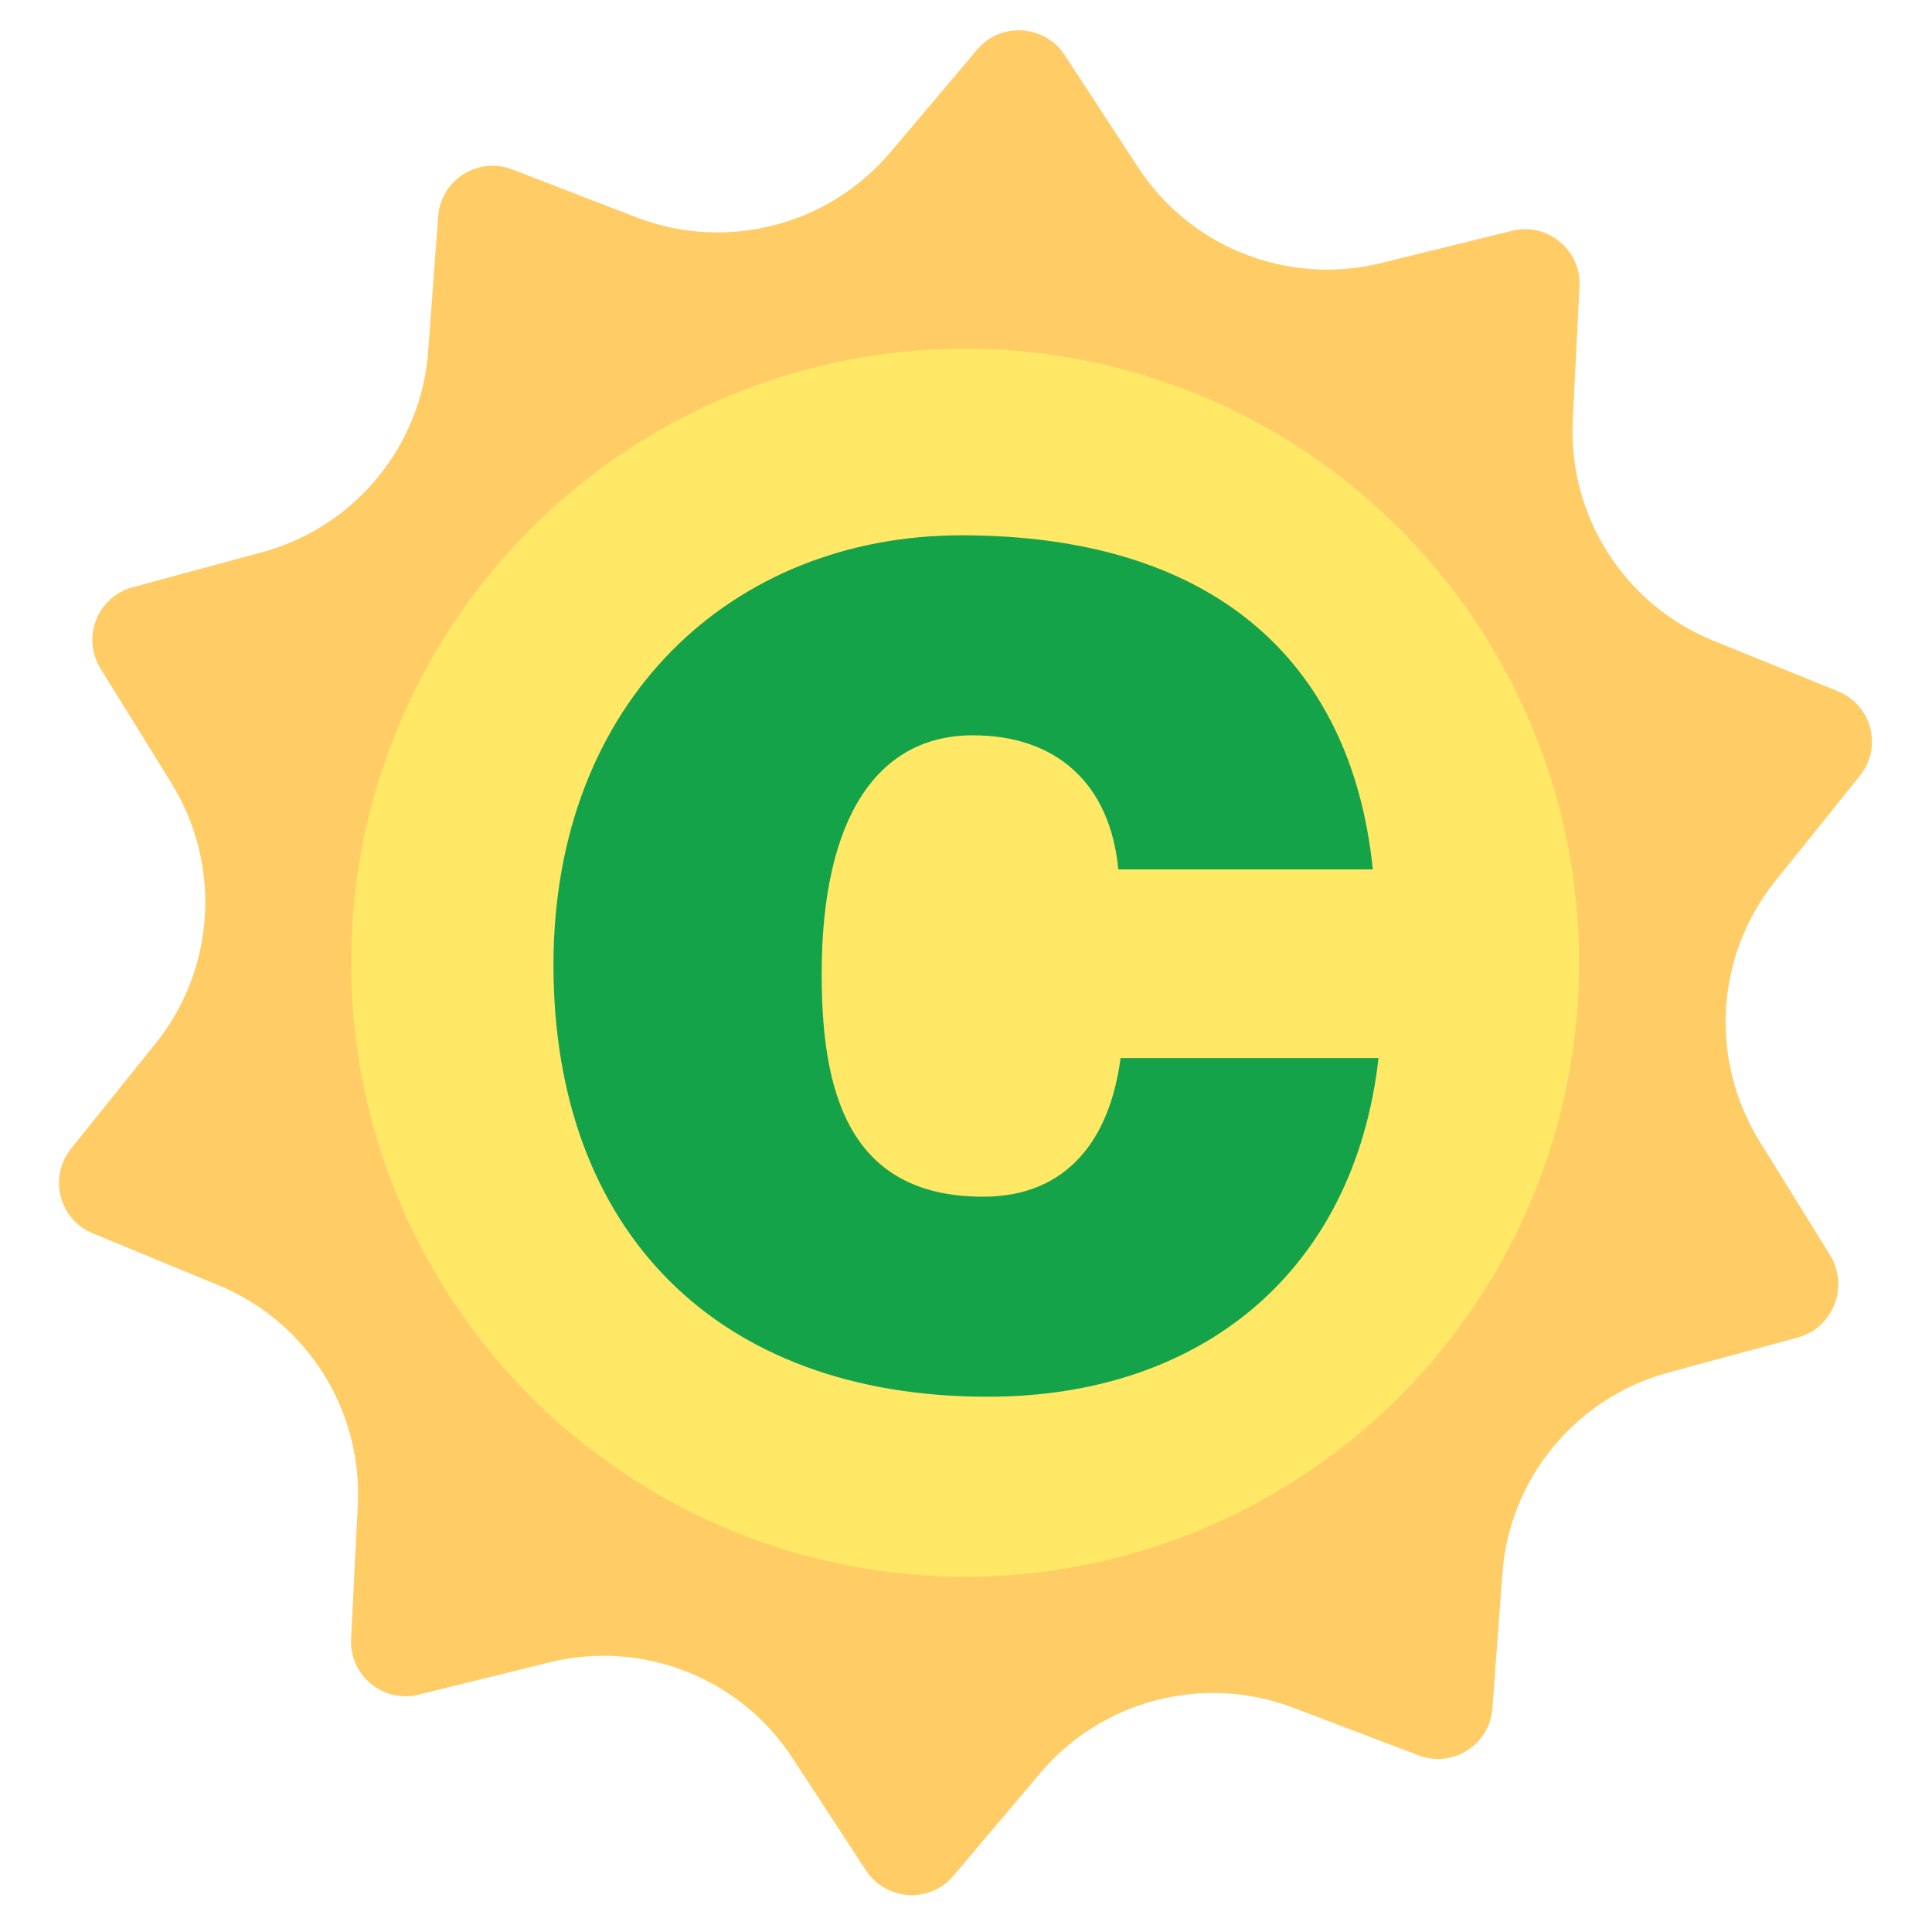
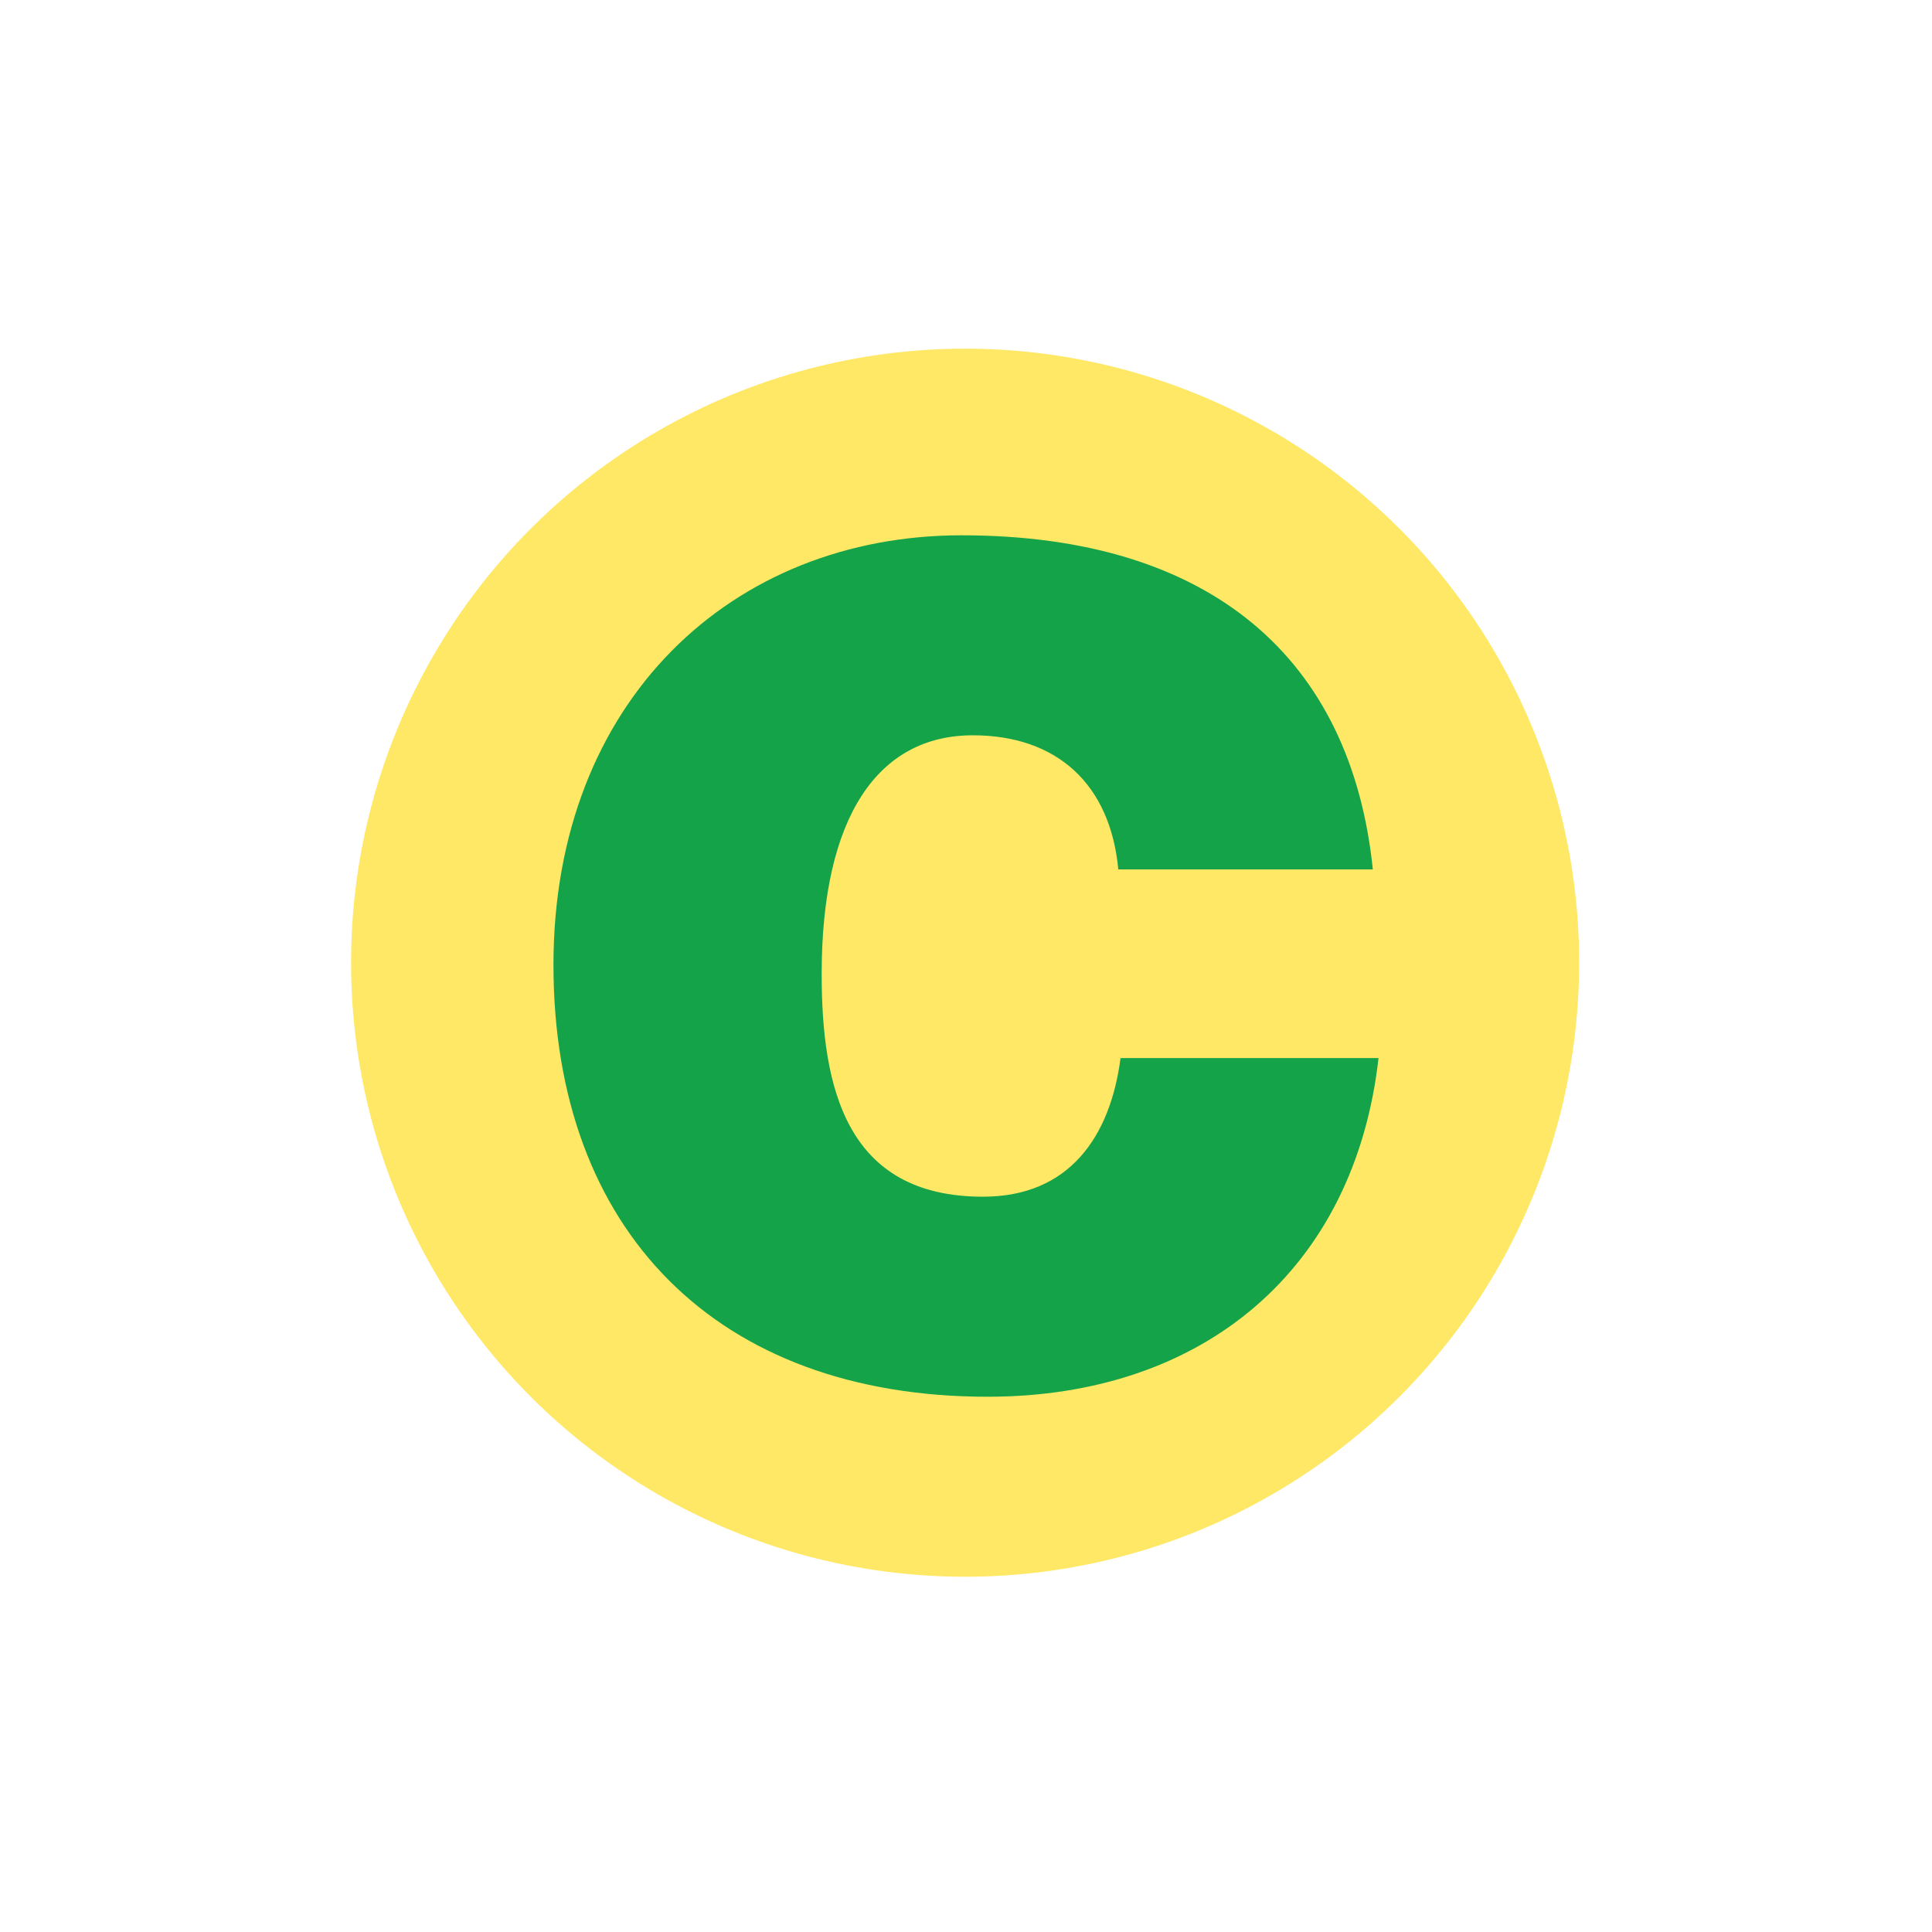
<svg xmlns="http://www.w3.org/2000/svg" id="Layer_1" version="1.1" viewBox="0 0 200 200">
  <g>
-     <path d="M186.114,138.457l-13.409,3.627c-9.562,2.601-16.487,10.954-17.183,20.883l-1.026,13.885c-.293,3.774-4.103,6.192-7.62,4.873l-13.006-4.946c-9.269-3.517-19.784-.806-26.195,6.778l-8.976,10.625c-2.455,2.894-6.961,2.601-9.049-.55l-7.62-11.65c-5.422-8.317-15.534-12.273-25.169-9.892l-13.519,3.334c-3.664.916-7.181-1.978-6.998-5.752l.696-13.885c.476-9.929-5.349-19.051-14.545-22.788l-12.86-5.312c-3.517-1.429-4.653-5.825-2.272-8.793l8.72-10.845c6.228-7.73,6.888-18.538,1.649-27.001l-7.327-11.834c-1.978-3.224-.33-7.437,3.334-8.427l13.409-3.627c9.562-2.601,16.487-10.954,17.183-20.883l1.026-13.885c.293-3.774,4.103-6.192,7.62-4.873l13.006,5.019c9.269,3.517,19.784.806,26.195-6.778l8.976-10.625c2.455-2.894,6.961-2.601,9.049.55l7.62,11.65c5.422,8.317,15.534,12.273,25.169,9.892l13.519-3.334c3.664-.916,7.181,1.978,6.998,5.752l-.696,13.885c-.476,9.929,5.349,19.051,14.545,22.788l12.896,5.239c3.517,1.429,4.653,5.825,2.272,8.756l-8.72,10.845c-6.228,7.73-6.888,18.538-1.649,27.001l7.327,11.834c1.942,3.224.257,7.474-3.371,8.463h0Z" fill="#fc6" />
    <circle cx="99.908" cy="99.658" r="63.565" fill="#fee866" />
  </g>
  <path d="M115.765,90c-.824-8.824-6.354-13.882-15.059-13.882-9.765,0-15.647,8.353-15.647,24.706,0,11.882,2.588,23.058,16.706,23.058,8.94,0,13.176-6.234,14.234-14.352h26.706c-2.471,21.882-18.118,35.059-40.47,35.059-28,0-44.941-17.177-44.941-44.705,0-27.412,18.588-44.47,42.234-44.47,25.882,0,40.352,12.823,42.587,34.588h-26.352Z" fill="#15a34a" />
</svg>